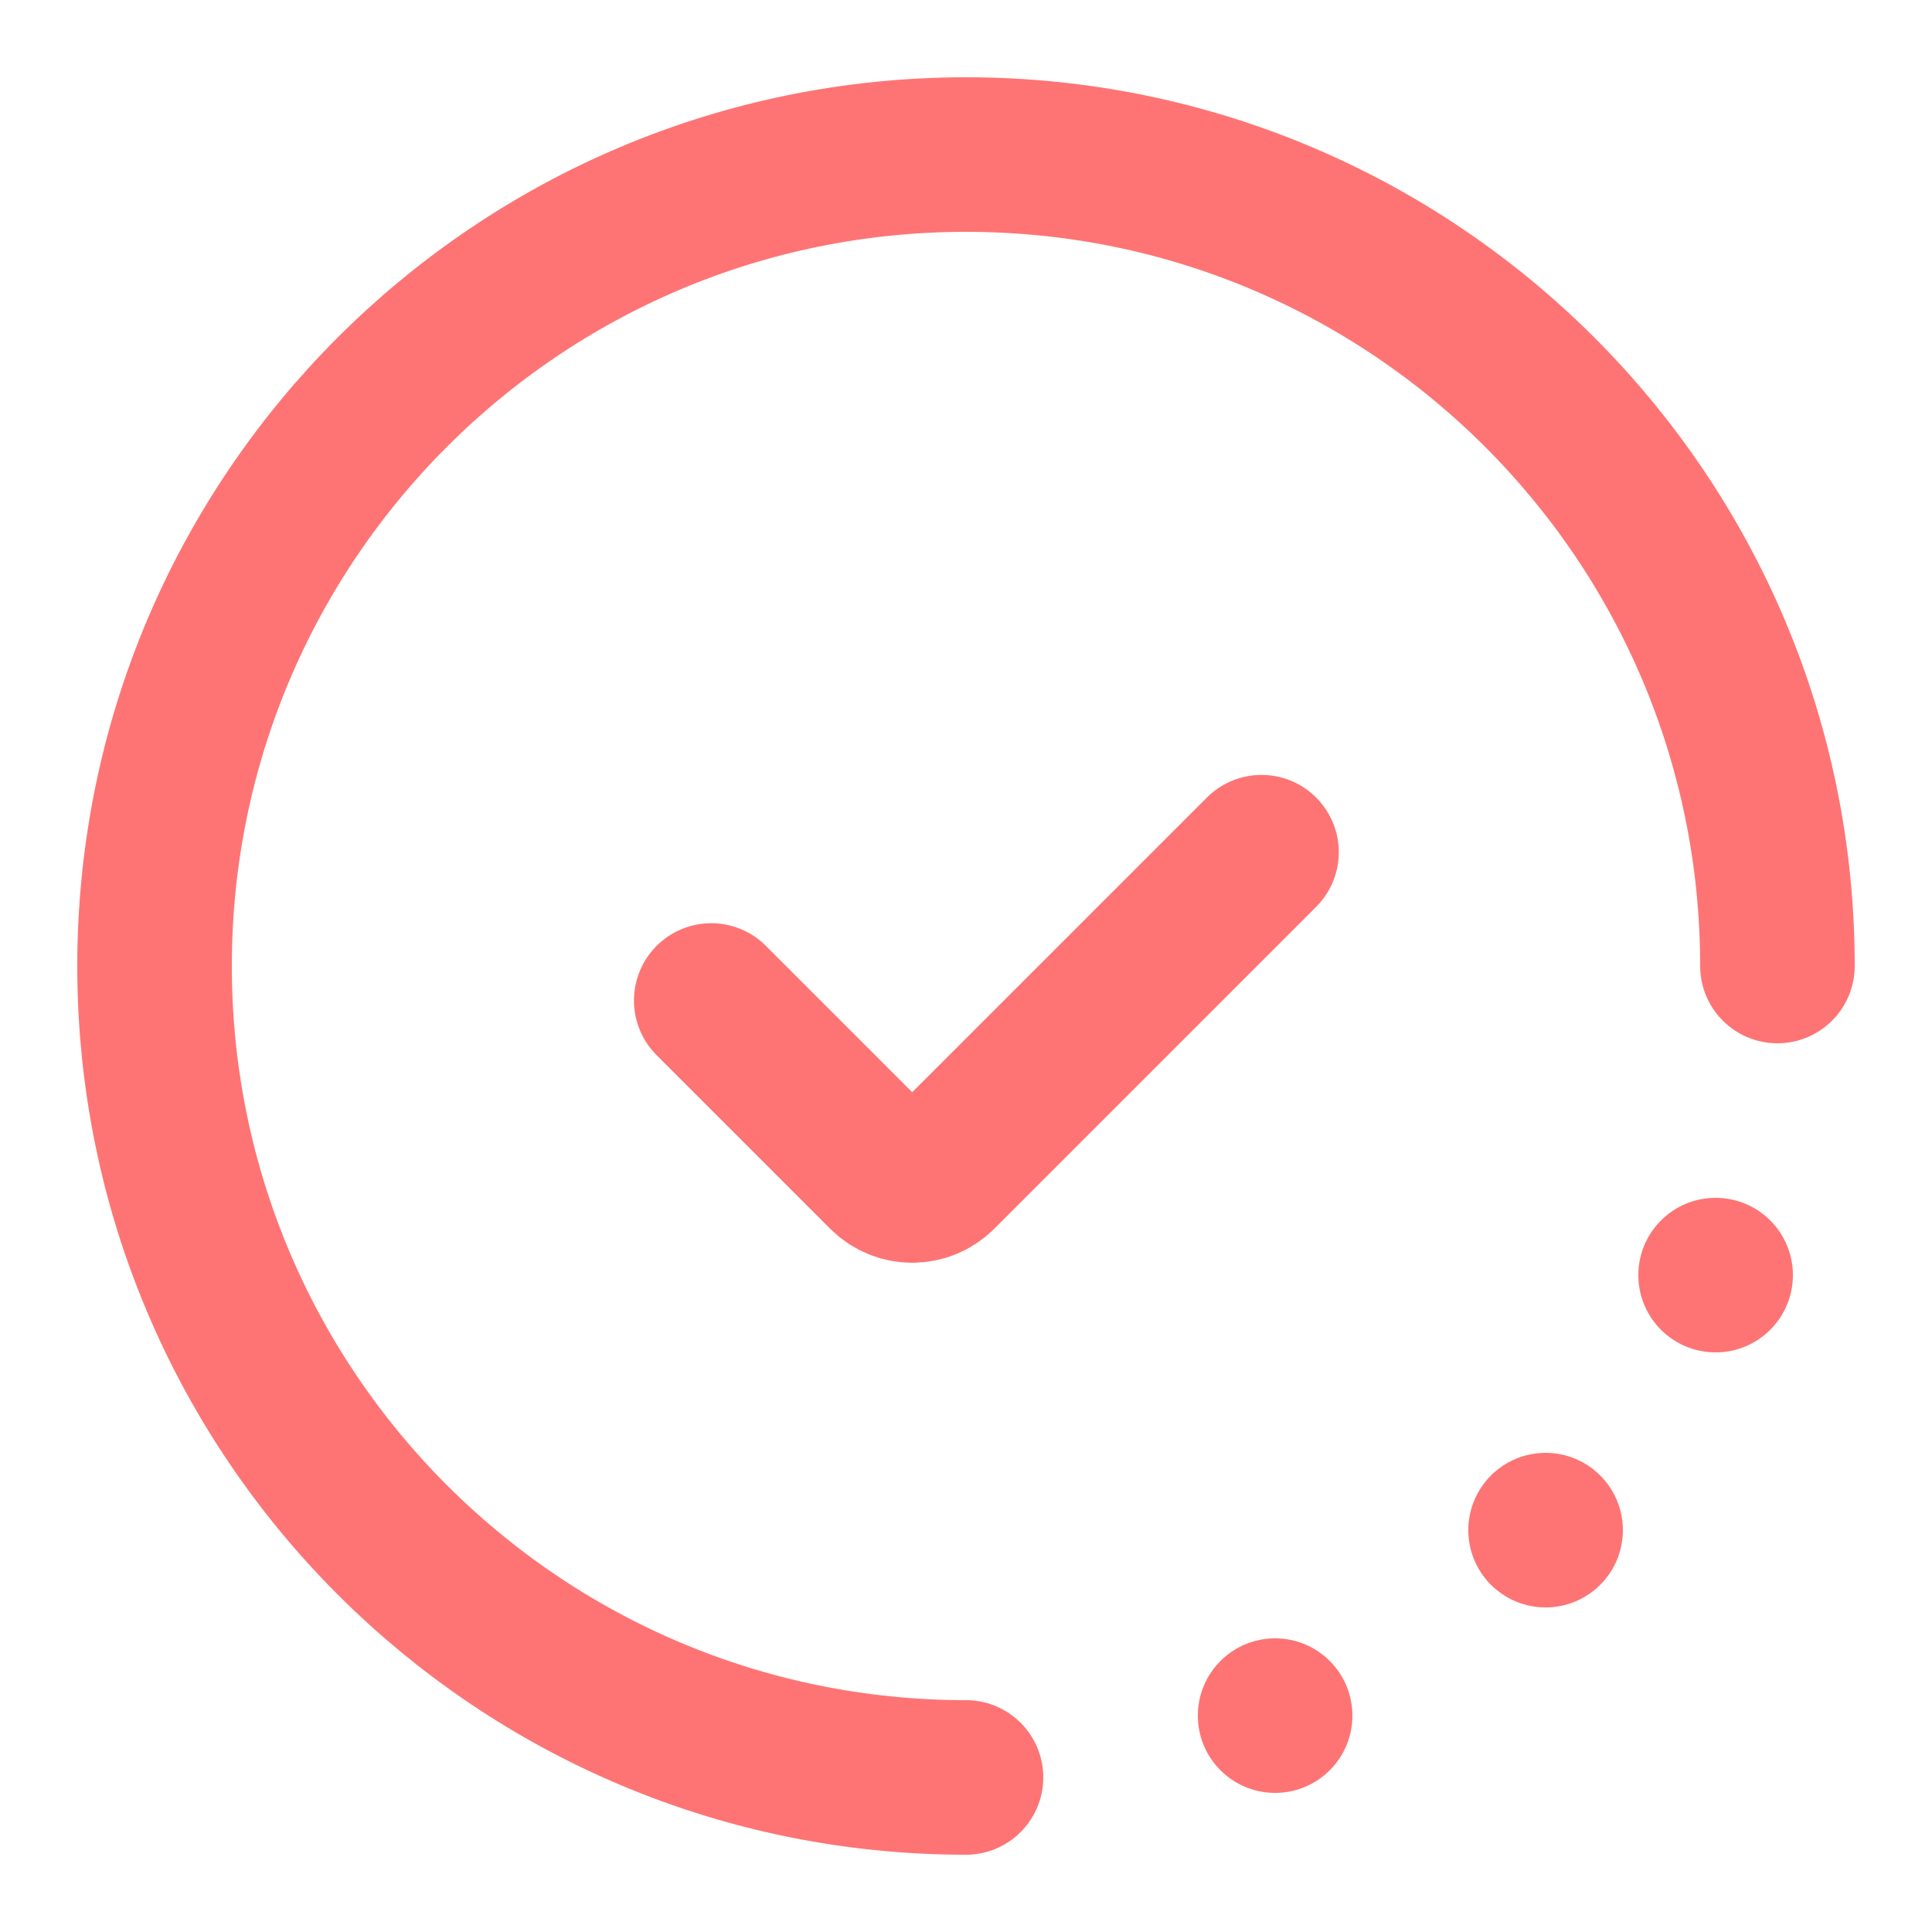
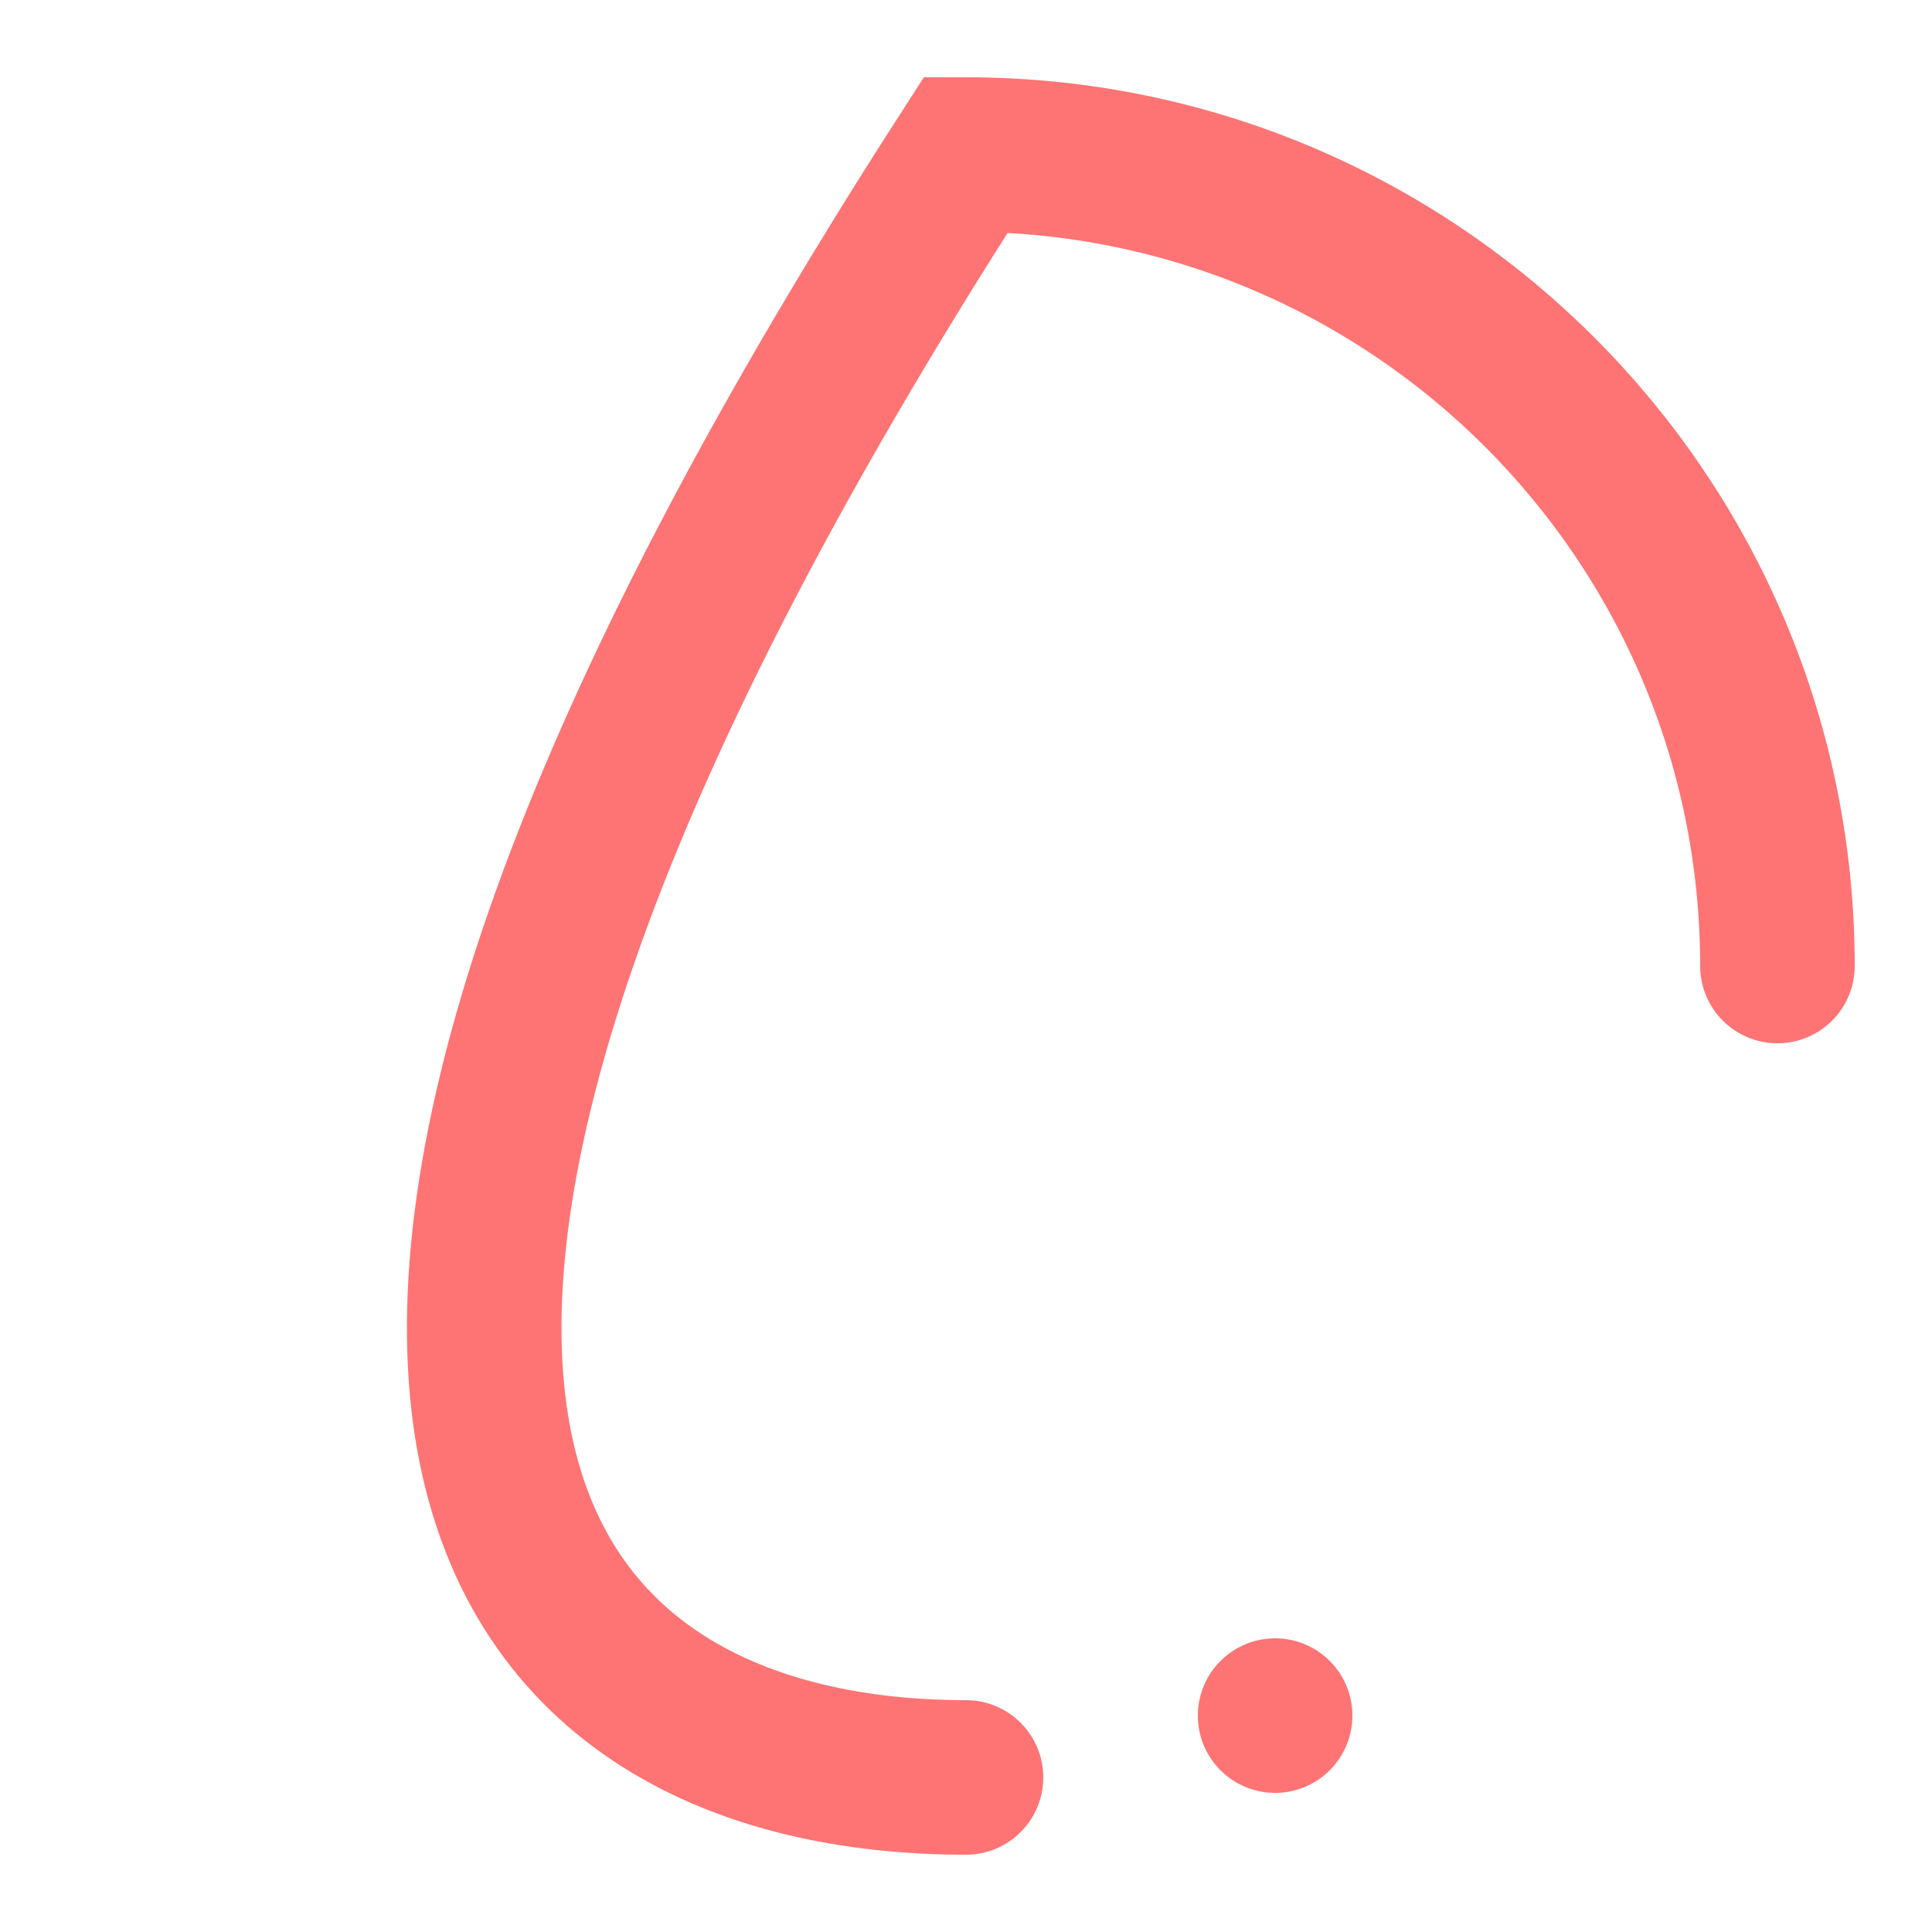
<svg xmlns="http://www.w3.org/2000/svg" width="50" height="50" viewBox="0 0 50 50" fill="none">
-   <path d="M46 25C46 13.402 36.598 4 25 4C13.402 4 4 13.402 4 25C4 36.598 13.402 46 25 46" stroke="#FE7474" stroke-width="4" stroke-linecap="round" />
-   <circle cx="44.4" cy="33" r="2" fill="#FE7474" />
-   <circle cx="40" cy="39.6" r="2" fill="#FE7474" />
+   <path d="M46 25C46 13.402 36.598 4 25 4C4 36.598 13.402 46 25 46" stroke="#FE7474" stroke-width="4" stroke-linecap="round" />
  <circle cx="33" cy="44.4" r="2" fill="#FE7474" />
-   <path d="M18.407 25.893L22.901 30.387C23.292 30.777 23.925 30.777 24.316 30.387L32.648 22.055" stroke="#FE7474" stroke-width="4" stroke-linecap="round" />
</svg>